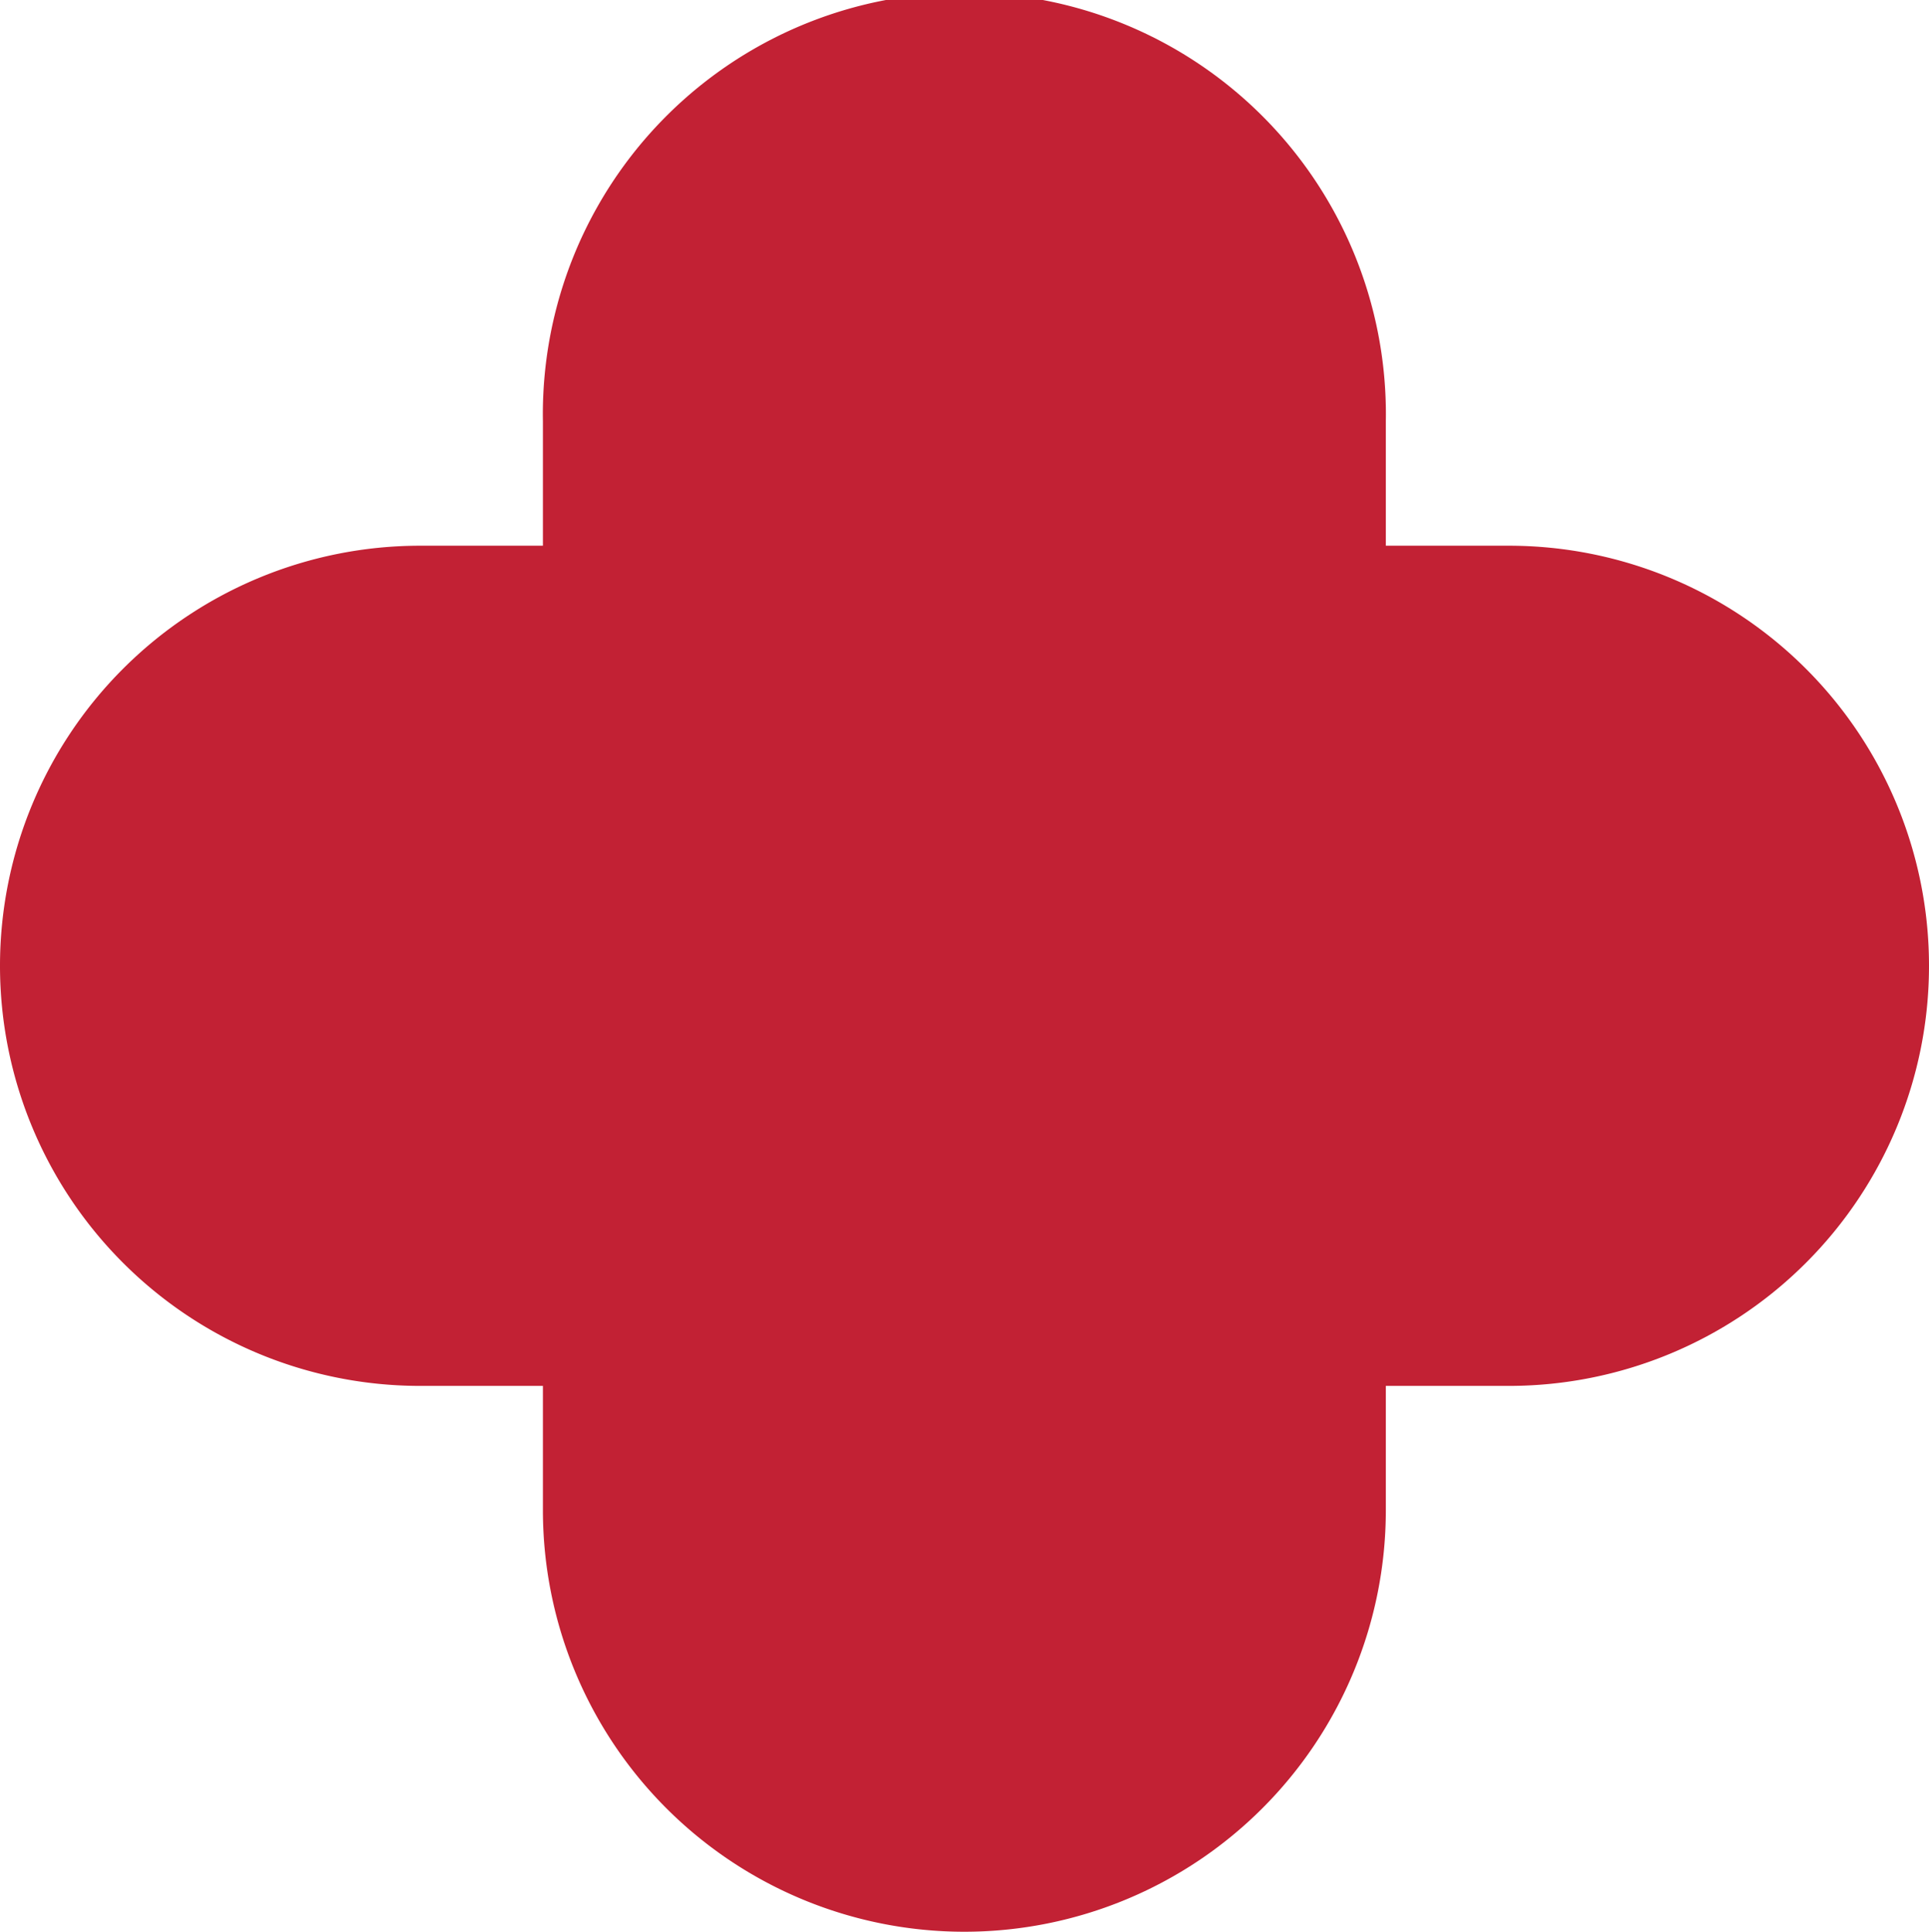
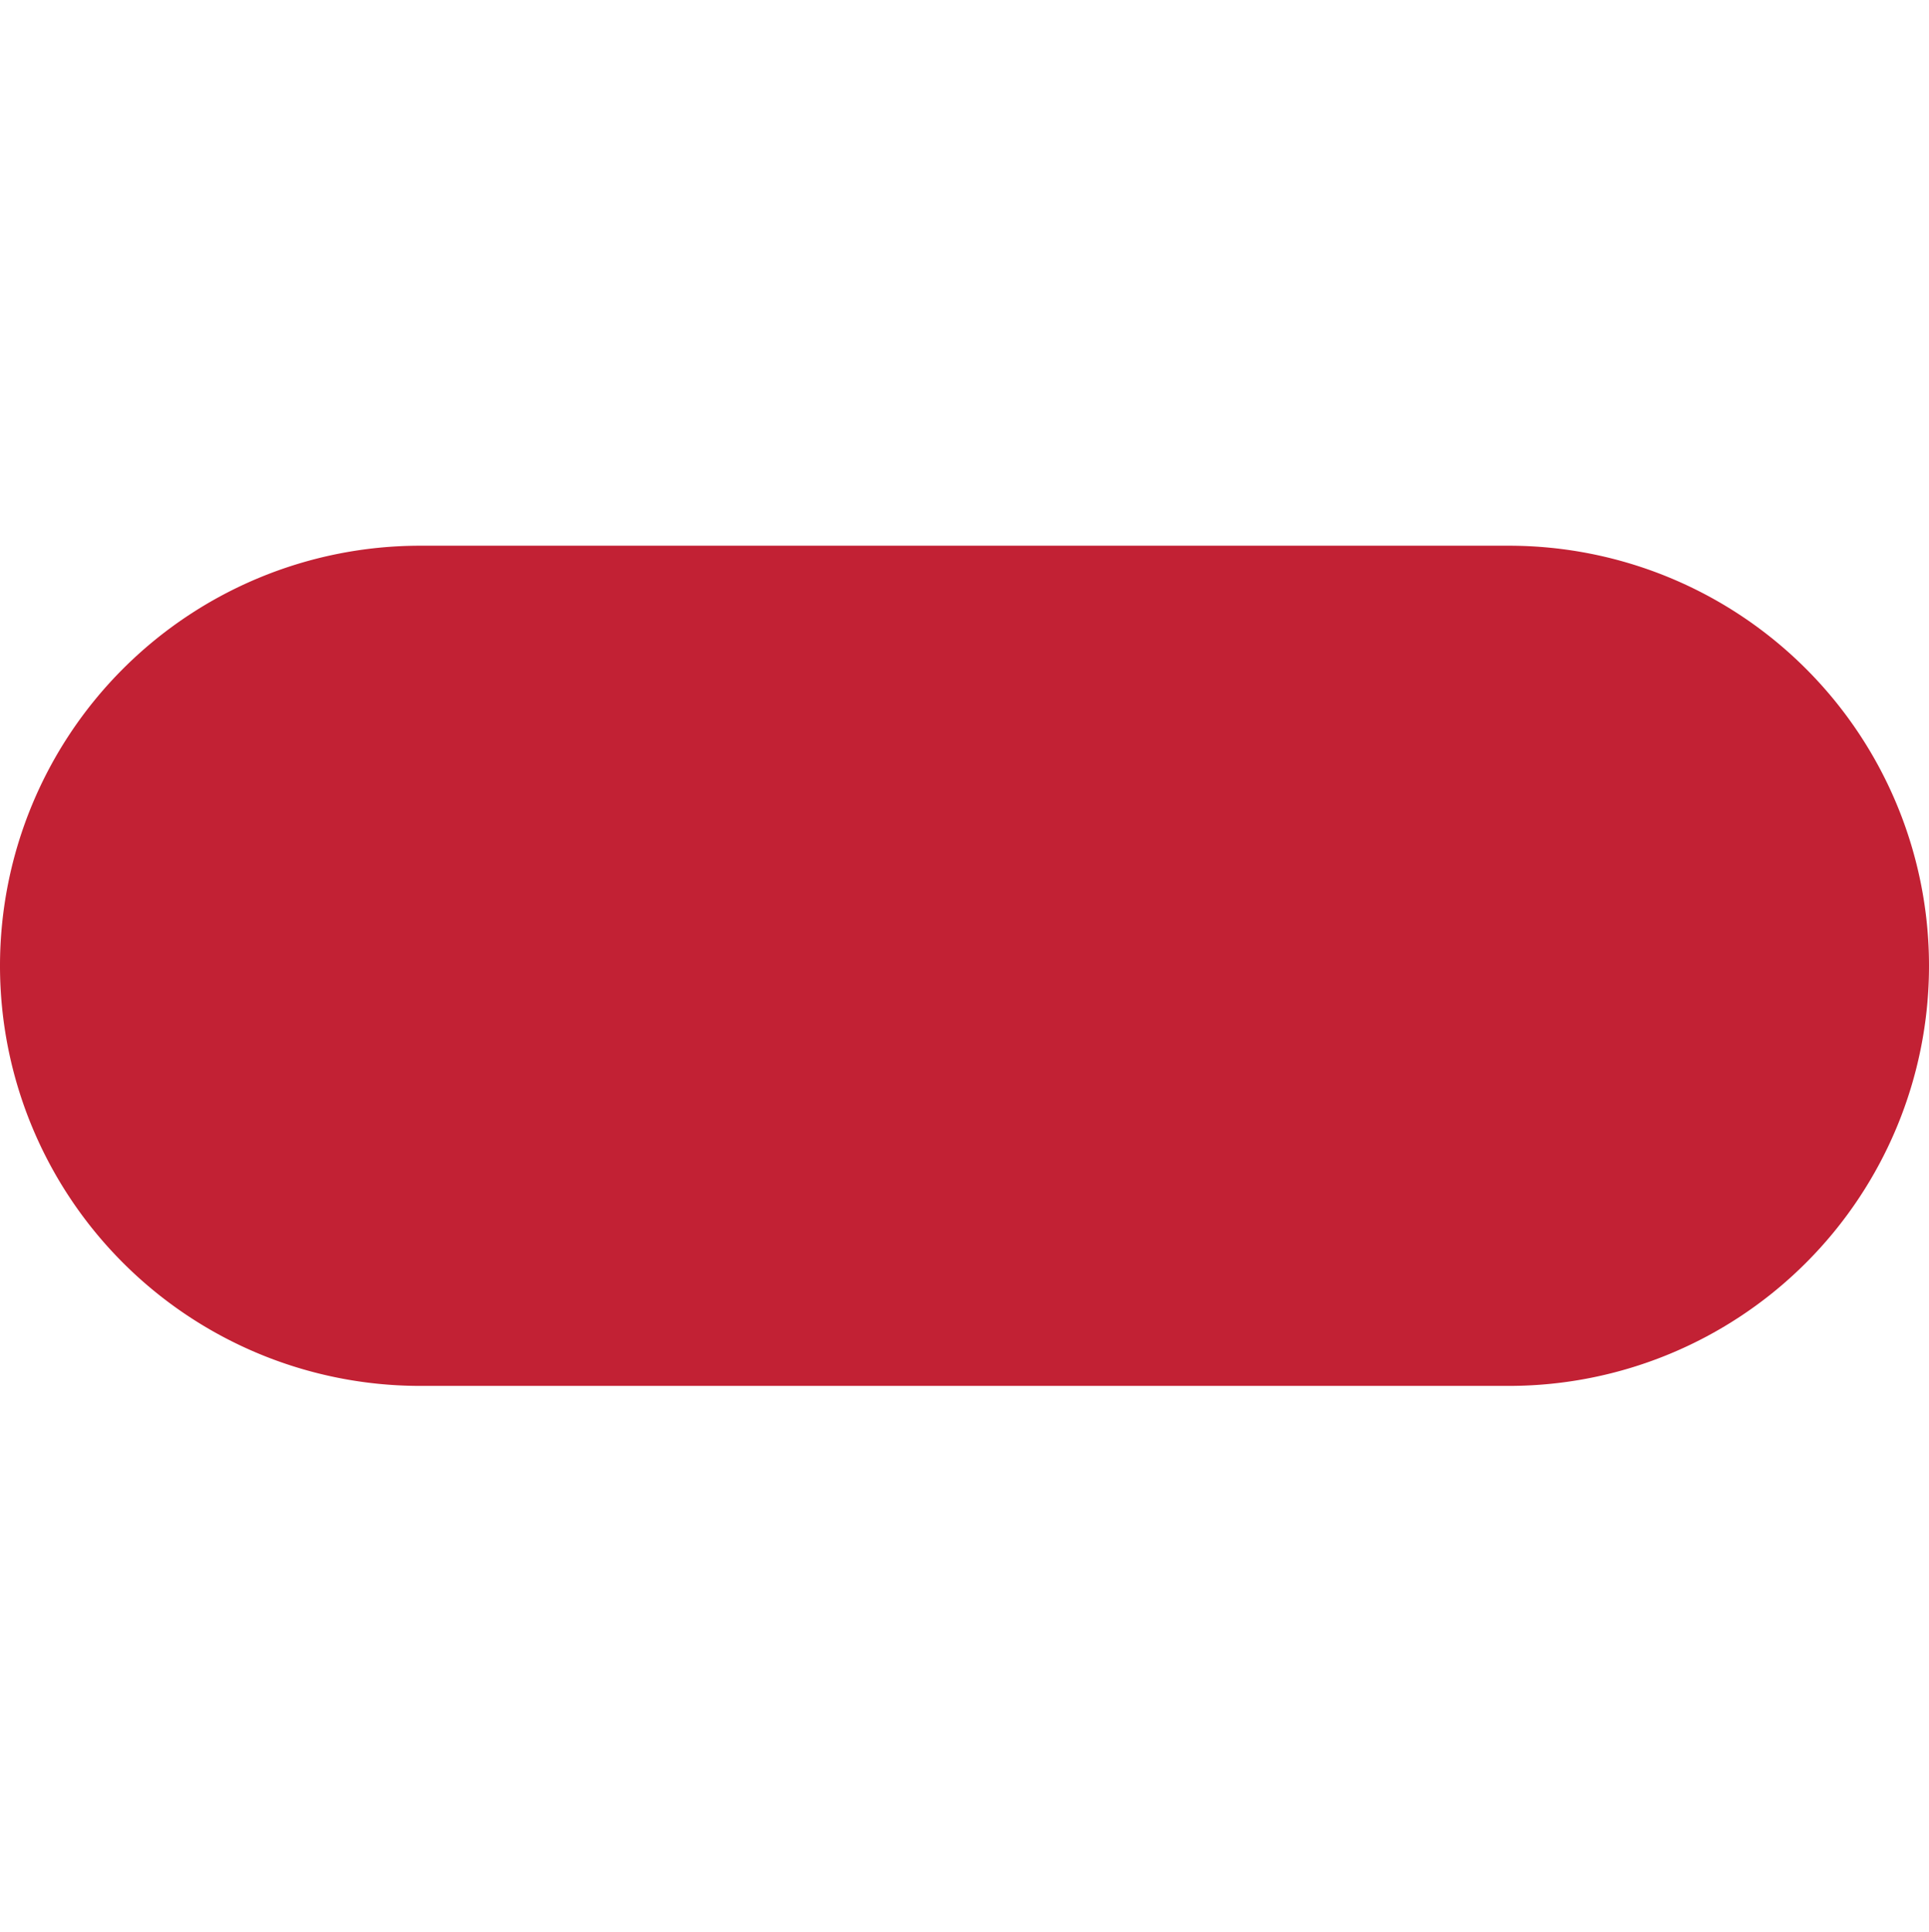
<svg xmlns="http://www.w3.org/2000/svg" viewBox="0 0 150.01 150.23">
  <title>xrsr</title>
  <g id="Layer_2" data-name="Layer 2">
    <g id="Layer_1-2" data-name="Layer 1">
-       <path d="M75,150.23a32.78,32.78,0,0,1-32.78-32.78V32.78a32.78,32.78,0,1,1,65.55,0v84.67A32.78,32.78,0,0,1,75,150.23Z" style="fill:#c22134" />
      <path d="M117.34,107.78H32.67a32.67,32.67,0,0,1,0-65.34h84.67a32.67,32.67,0,0,1,0,65.34Z" style="fill:#c22134" />
    </g>
  </g>
</svg>